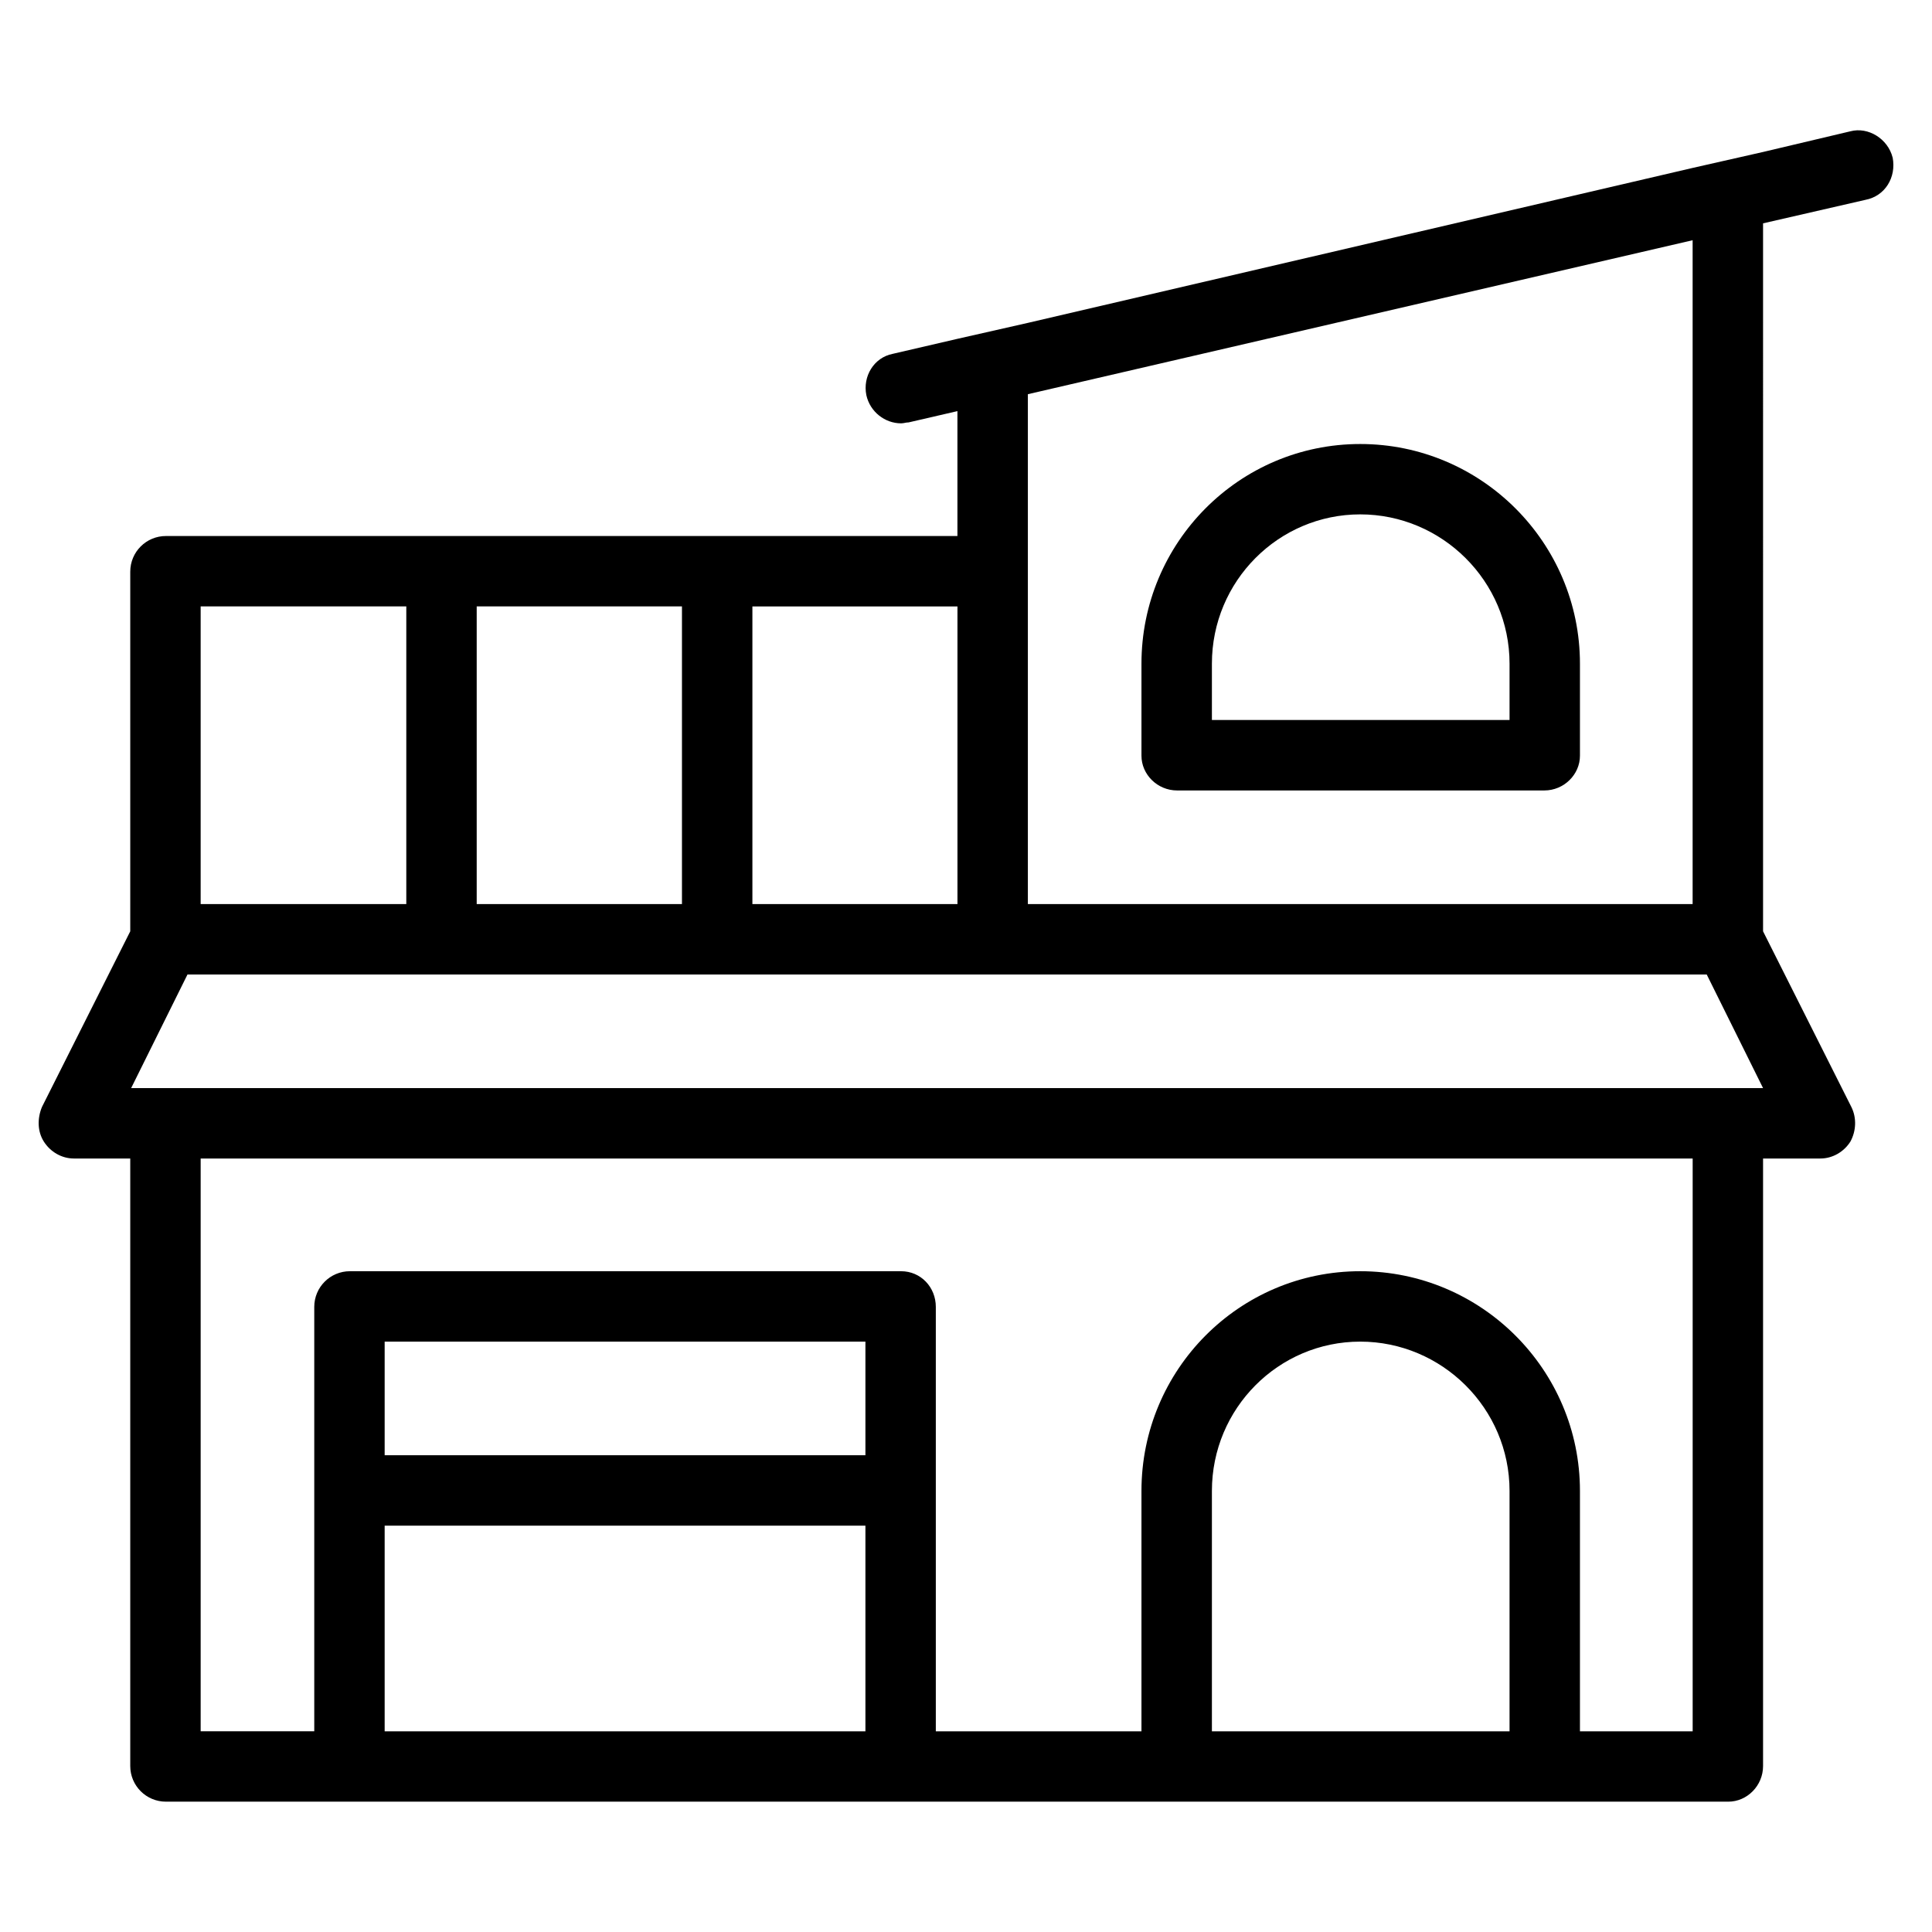
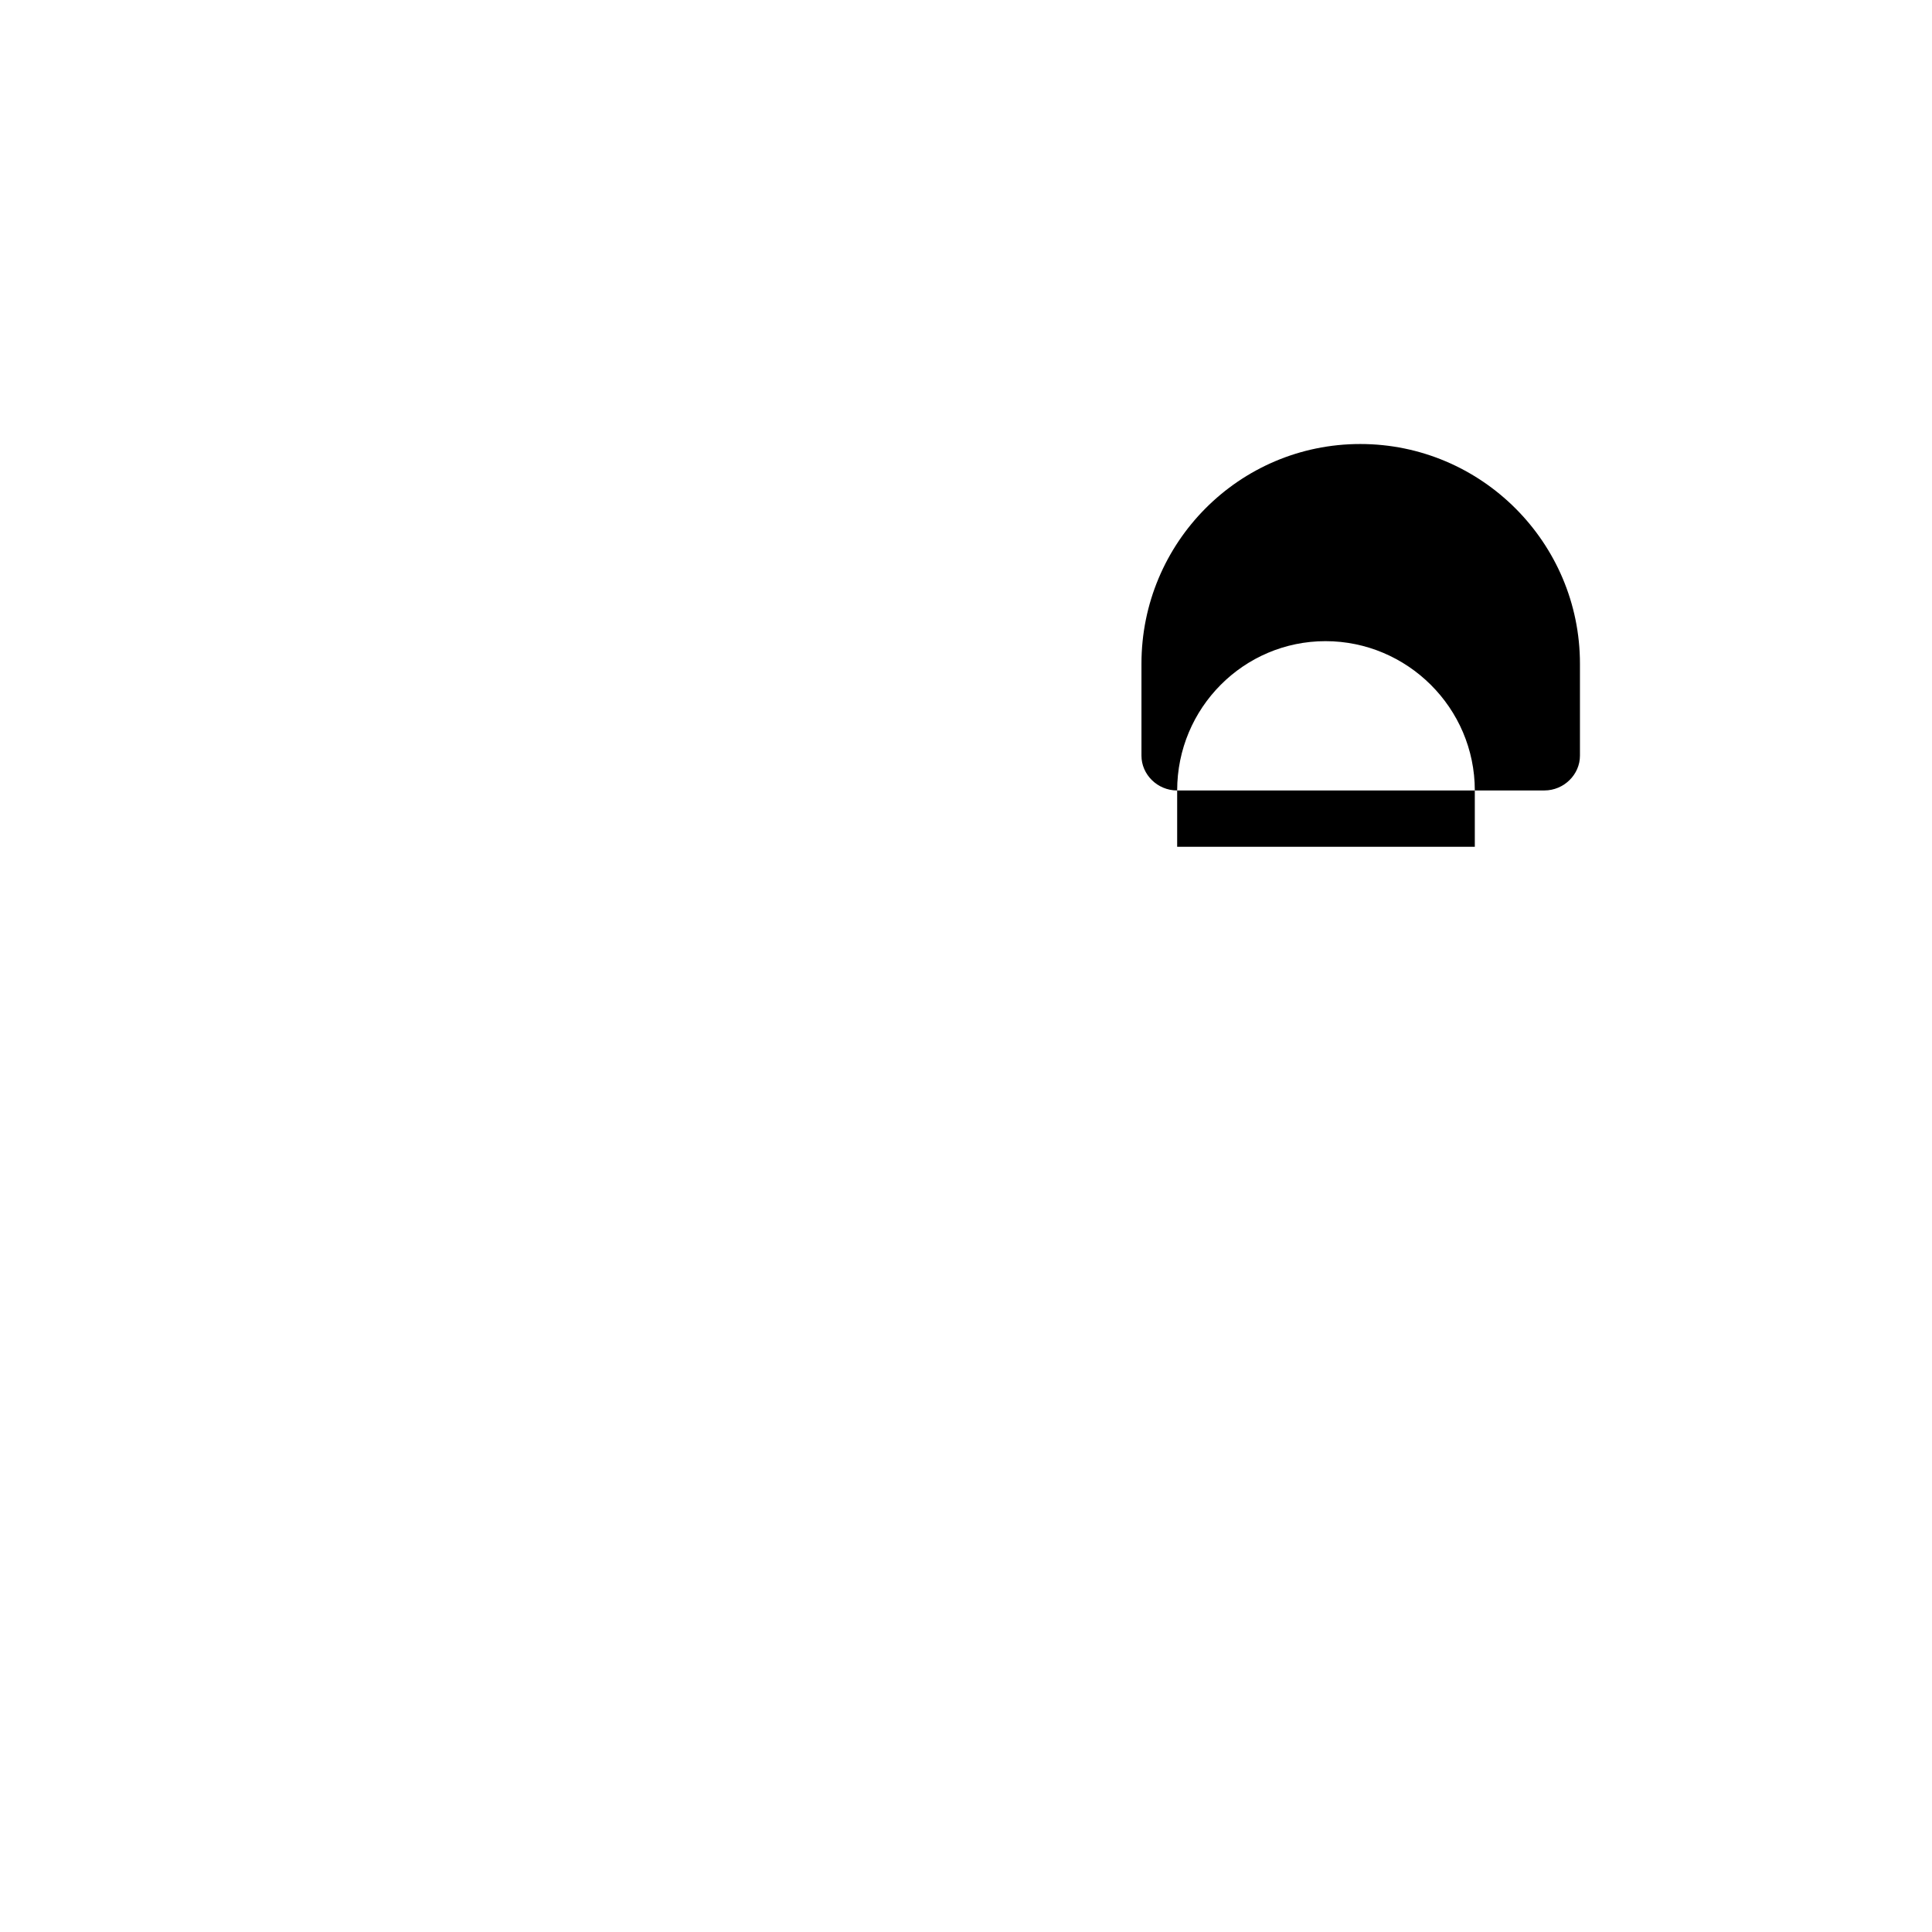
<svg xmlns="http://www.w3.org/2000/svg" data-name="Layer 3" id="Layer_3" viewBox="0 0 500 500">
-   <path d="M304.65,204.57h95.01c5.1,0,9.23-4.13,9.23-8.99v-23.81c0-31.35-25.52-56.86-56.86-56.86s-56.62,25.51-56.62,56.86v23.81c0,4.86,4.13,8.99,9.23,8.99ZM313.64,171.76c0-21.38,17.25-38.64,38.39-38.64s38.64,17.25,38.64,38.64v14.58h-77.03v-14.58Z" stroke-width="0" />
-   <path d="M489.81,40.78c-1.21-4.86-6.32-8.02-10.93-6.8l-22.6,5.35-18.23,4.13-172.04,40.1-18.23,4.13-16.77,3.89c-4.86.97-7.78,5.83-6.8,10.69.97,4.37,4.86,7.29,8.99,7.29.73,0,1.21-.24,1.94-.24l12.64-2.92v32.32H42.94c-5.1,0-9.23,4.13-9.23,9.23v93.07l-22.84,45.44c-1.22,2.92-1.22,6.32.48,8.99s4.62,4.37,7.78,4.37h14.58v157.22c0,5.1,4.13,9.23,9.23,9.23h404.35c4.86,0,8.99-4.13,8.99-9.23v-157.22h14.82c3.16,0,6.08-1.7,7.78-4.37,1.46-2.67,1.7-6.08.24-8.99l-22.84-45.44V57.8l26.49-6.08c5.1-.97,8.02-5.83,7.05-10.94ZM247.79,233.97h-53.07v-77.03h53.07v77.03ZM123.37,156.94h53.12v77.03h-53.12v-77.03ZM51.93,156.94h53.22v77.03h-53.22v-77.03ZM223.97,376.61h-124.42v-29.4h124.42v29.4ZM99.55,448.06v-53.22h124.42v53.22h-124.42ZM313.64,448.06v-62.21c0-21.38,17.25-38.64,38.39-38.64s38.64,17.25,38.64,38.64v62.21h-77.03ZM438.05,448.06h-29.16v-62.21c0-31.35-25.52-56.86-56.86-56.86s-56.62,25.51-56.62,56.86v62.21h-53.22v-109.84c0-5.1-3.89-9.23-8.99-9.23H90.56c-5.1,0-9.23,4.13-9.23,9.23v109.84h-29.4v-148.23h386.13v148.23ZM447.29,281.6H33.94l14.58-29.4h393.18l14.58,29.4h-8.99ZM438.05,233.97h-172.04V102.02l172.04-39.85v171.8Z" stroke-width="0" />
+   <path d="M304.65,204.57h95.01c5.1,0,9.23-4.13,9.23-8.99v-23.81c0-31.35-25.52-56.86-56.86-56.86s-56.62,25.51-56.62,56.86v23.81c0,4.86,4.13,8.99,9.23,8.99Zc0-21.38,17.25-38.64,38.39-38.64s38.64,17.25,38.64,38.64v14.58h-77.03v-14.58Z" stroke-width="0" />
</svg>